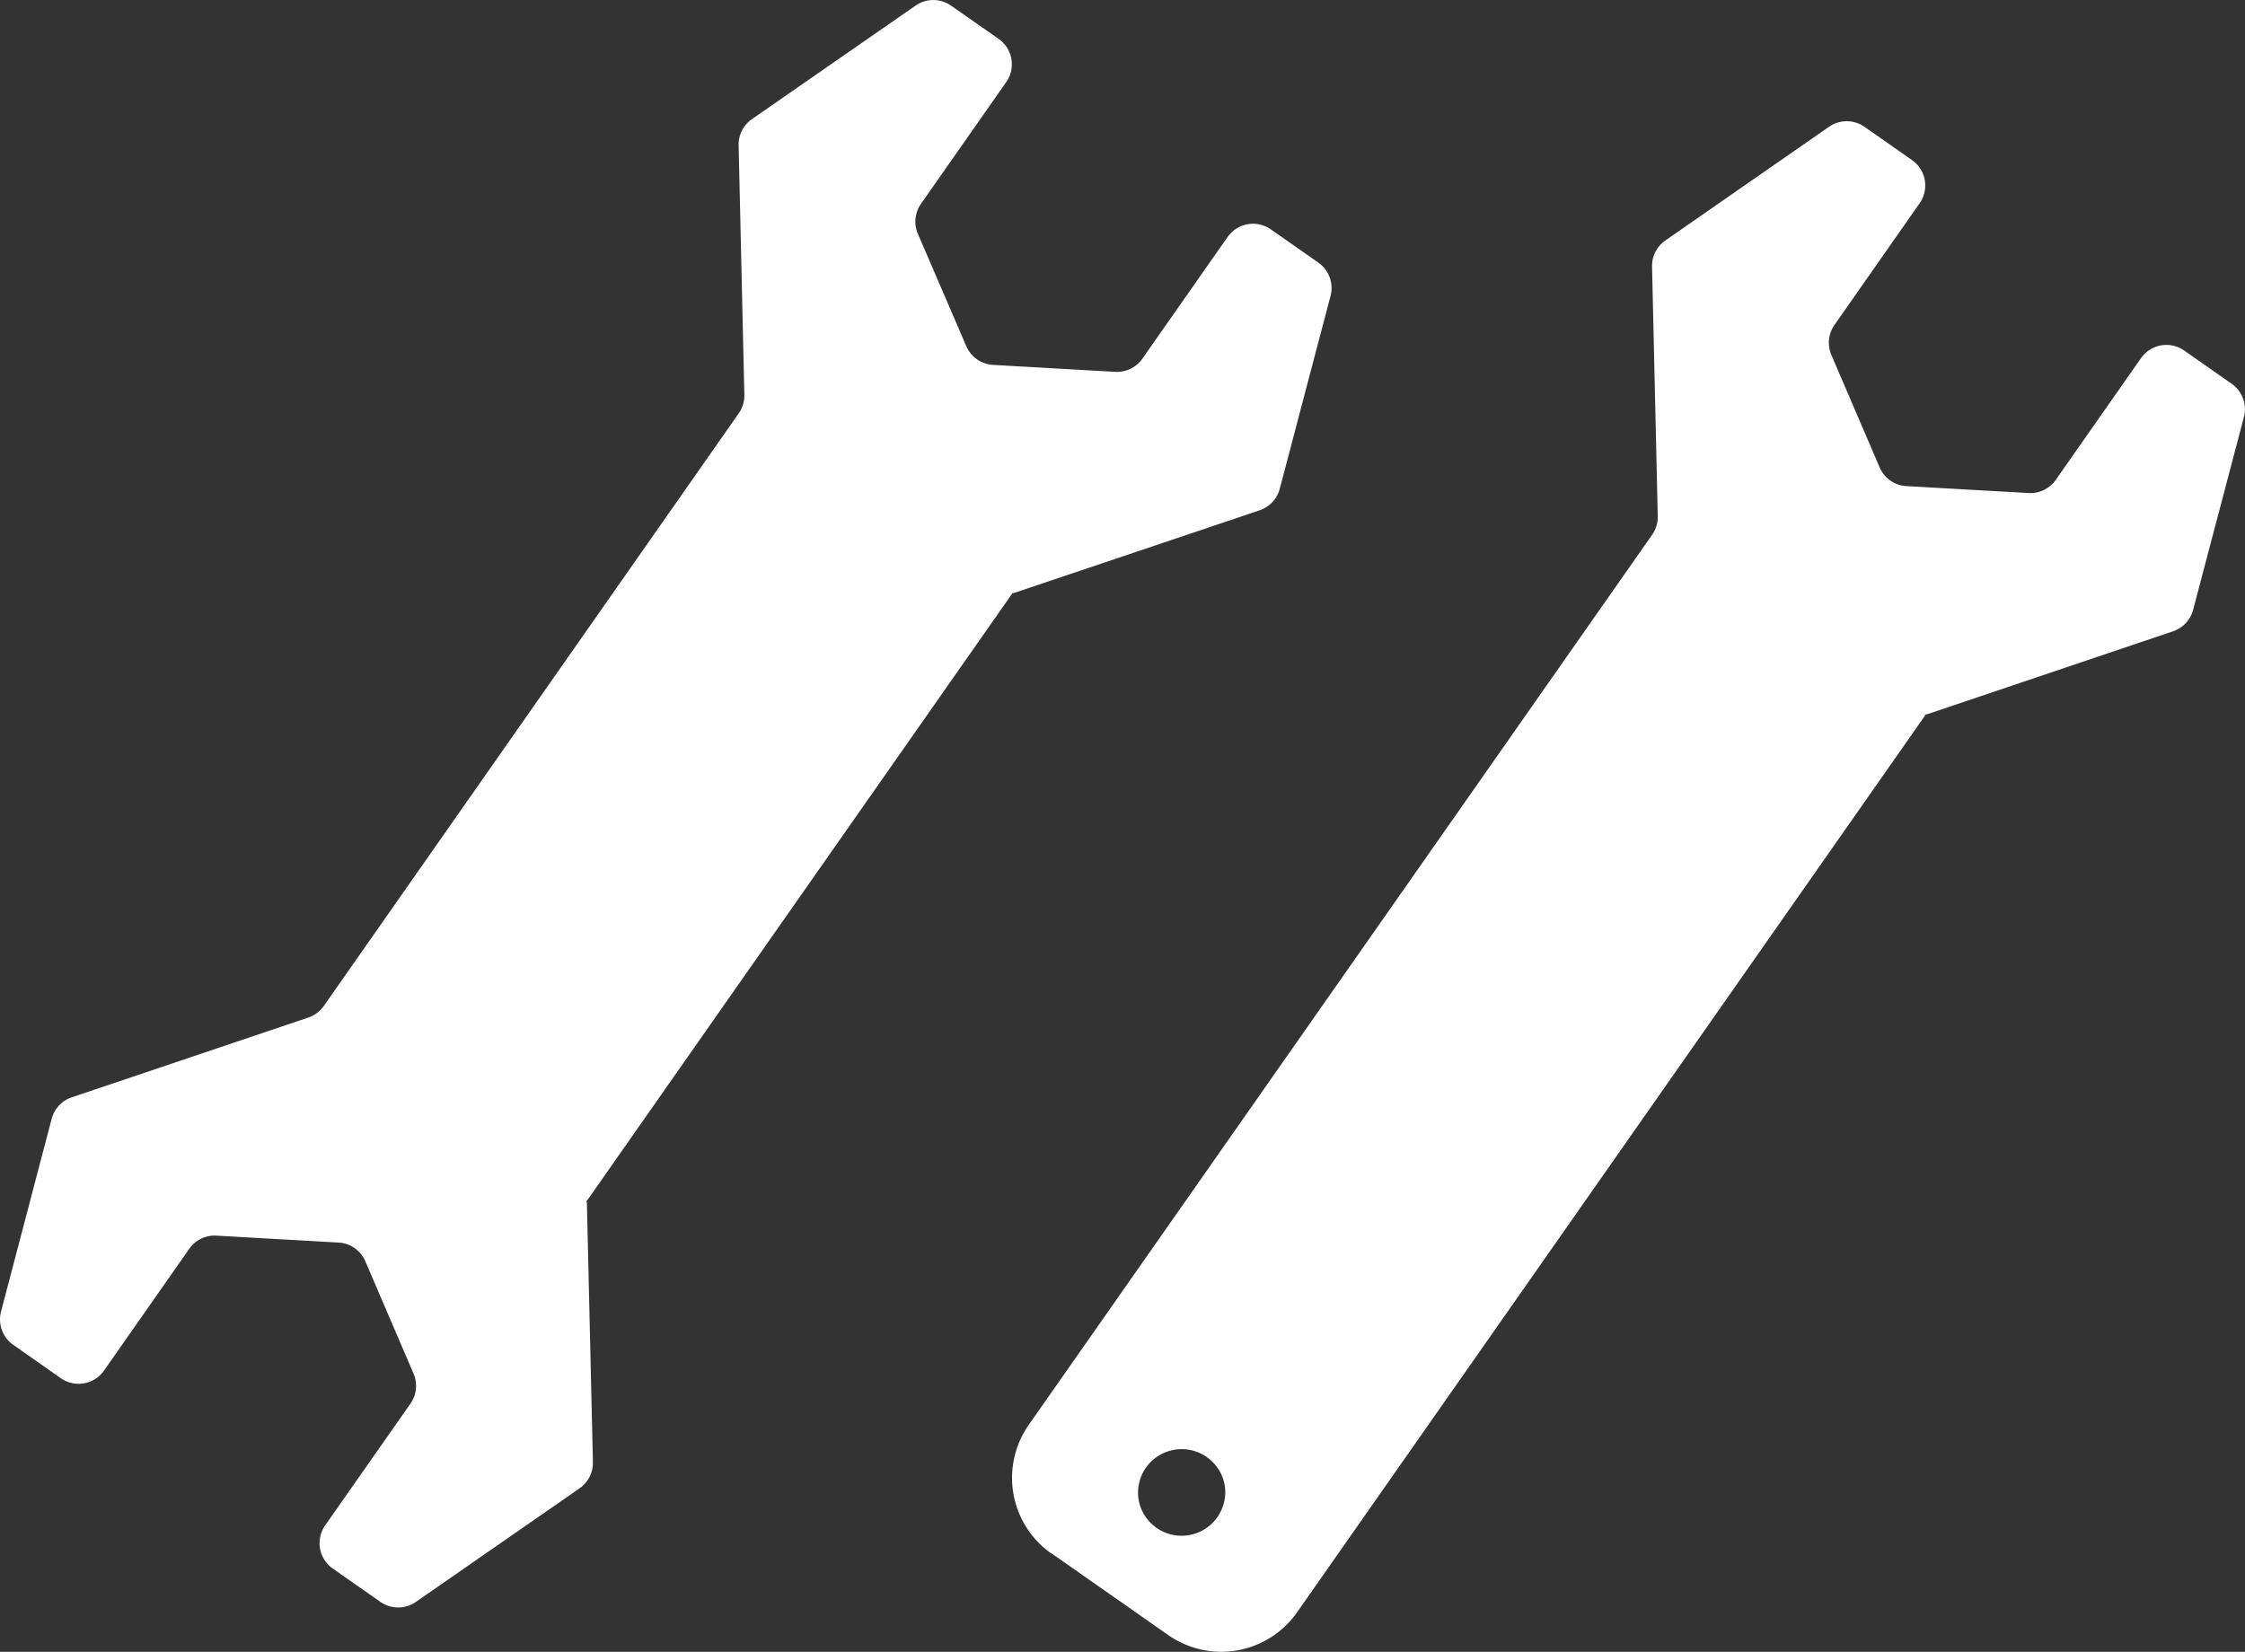
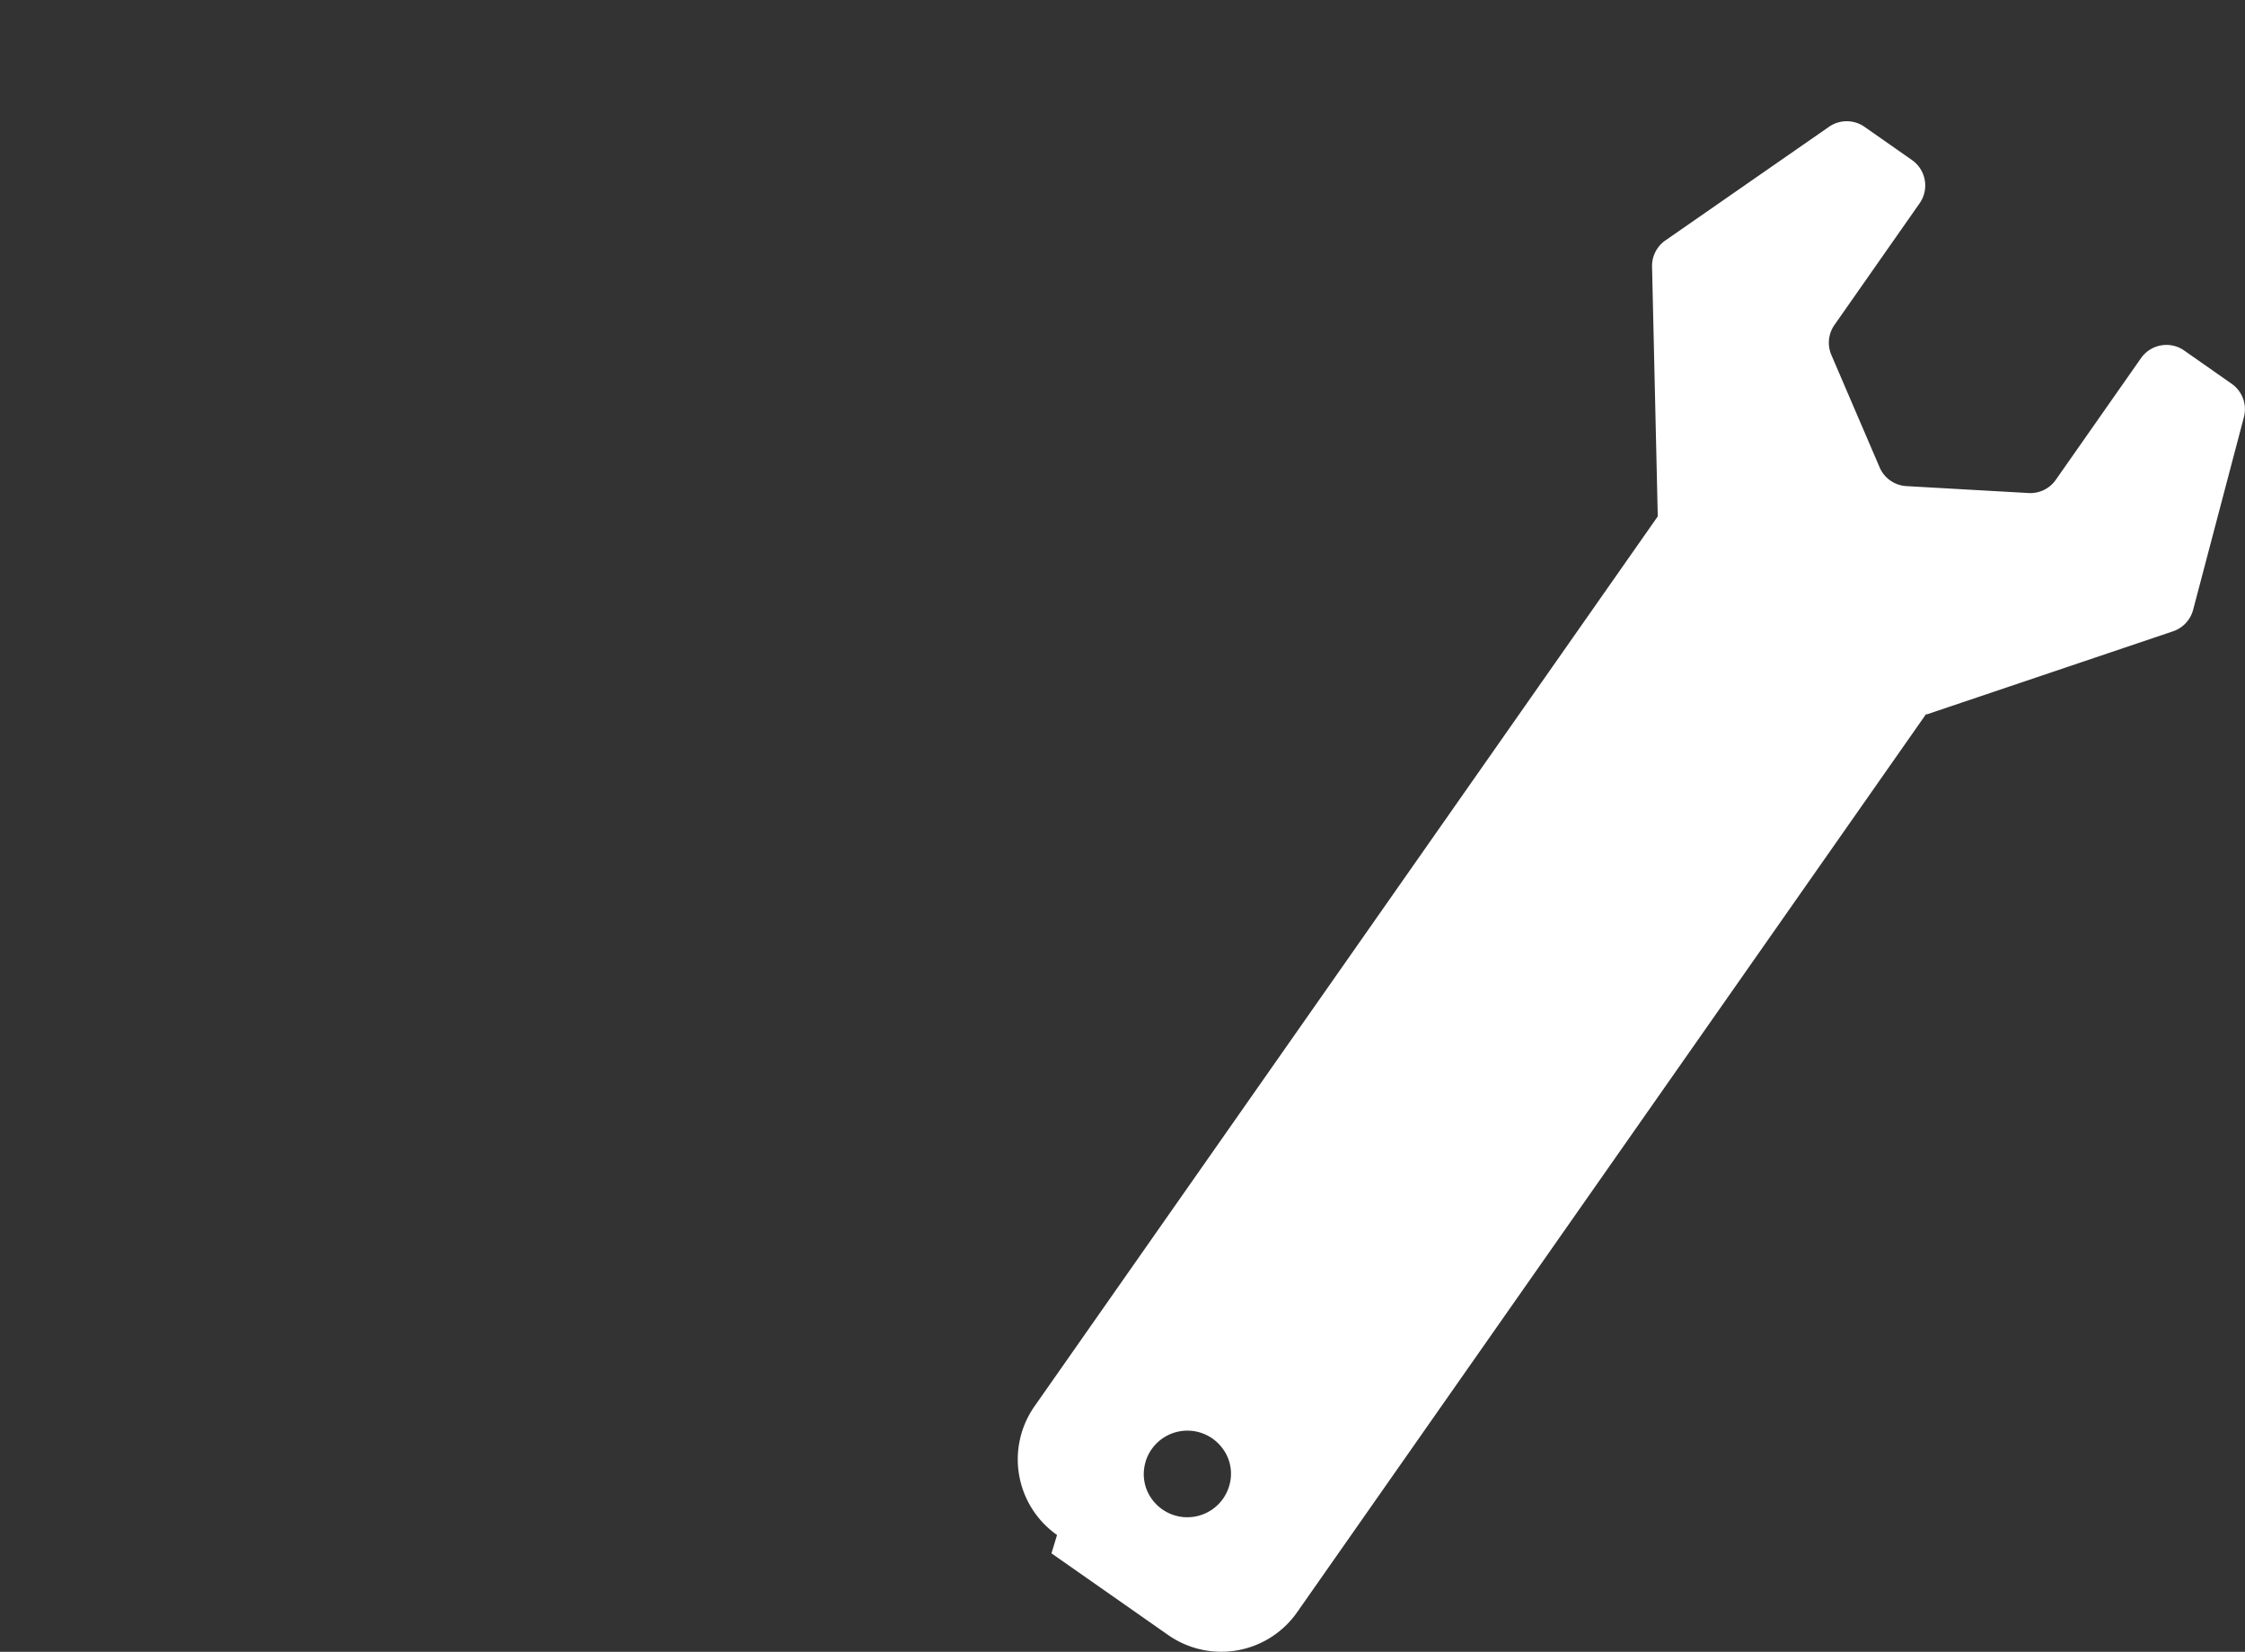
<svg xmlns="http://www.w3.org/2000/svg" id="グループ_1393" data-name="グループ 1393" width="78.472" height="57.749" viewBox="0 0 78.472 57.749">
  <rect x="0" y="0" width="78.472" height="57.749" fill="#333333" stroke="none" />
-   <path id="パス_6" data-name="パス 6" d="M123.935,71.656l8.614-2.9a1.084,1.084,0,0,0,.7-.751l1.773-6.736A1.084,1.084,0,0,0,134.6,60.1l-1.664-1.164a1.084,1.084,0,0,0-1.51.266l-2.979,4.254a1.085,1.085,0,0,1-.95.461l-4.27-.243a1.085,1.085,0,0,1-.935-.655L120.6,59.093a1.085,1.085,0,0,1,.108-1.05l2.98-4.256a1.084,1.084,0,0,0-.266-1.51l-1.663-1.164a1.085,1.085,0,0,0-1.24,0L114.8,55.081a1.084,1.084,0,0,0-.466.916l.2,8.729a1.083,1.083,0,0,1-.2.647l-14.5,20.714a1.086,1.086,0,0,1-.542.405l-8.27,2.789a1.085,1.085,0,0,0-.7.751L88.552,96.77a1.083,1.083,0,0,0,.427,1.163L90.642,99.1a1.084,1.084,0,0,0,1.51-.267l2.979-4.256a1.082,1.082,0,0,1,.95-.461l4.27.242a1.085,1.085,0,0,1,.935.655l1.685,3.926a1.085,1.085,0,0,1-.108,1.05l-2.981,4.256a1.085,1.085,0,0,0,.266,1.51l1.665,1.166a1.085,1.085,0,0,0,1.24,0l5.722-3.971a1.086,1.086,0,0,0,.466-.916l-.211-9.086-.023-.015,14.908-21.291Z" transform="translate(-88.516 -50.917)" fill="#fff" />
-   <path id="パス_7" data-name="パス 7" d="M155.154,108.8l4.087,2.861a3.235,3.235,0,0,0,4.492-.791l21.993-31.412.019.013,8.615-2.907a1.085,1.085,0,0,0,.7-.751l1.775-6.737a1.084,1.084,0,0,0-.427-1.164l-1.66-1.163a1.084,1.084,0,0,0-1.51.266l-2.98,4.256a1.083,1.083,0,0,1-.949.46l-4.272-.242a1.084,1.084,0,0,1-.935-.655l-1.687-3.93a1.085,1.085,0,0,1,.108-1.05L185.5,61.6a1.084,1.084,0,0,0-.267-1.51l-1.661-1.163a1.085,1.085,0,0,0-1.24,0L176.613,62.9a1.086,1.086,0,0,0-.466.916l.2,8.731a1.085,1.085,0,0,1-.2.647l-21.791,31.12a3.234,3.234,0,0,0,.793,4.492m3.09-2.548a1.527,1.527,0,0,1,2.695-.48,1.475,1.475,0,0,1,.236,1.3,1.526,1.526,0,0,1-2.7.481,1.479,1.479,0,0,1-.227-1.306" transform="translate(-118.401 -54.494)" fill="#fff" />
+   <path id="パス_7" data-name="パス 7" d="M155.154,108.8l4.087,2.861a3.235,3.235,0,0,0,4.492-.791l21.993-31.412.019.013,8.615-2.907a1.085,1.085,0,0,0,.7-.751l1.775-6.737a1.084,1.084,0,0,0-.427-1.164l-1.66-1.163a1.084,1.084,0,0,0-1.51.266l-2.98,4.256a1.083,1.083,0,0,1-.949.46l-4.272-.242a1.084,1.084,0,0,1-.935-.655l-1.687-3.93a1.085,1.085,0,0,1,.108-1.05L185.5,61.6a1.084,1.084,0,0,0-.267-1.51l-1.661-1.163a1.085,1.085,0,0,0-1.24,0L176.613,62.9a1.086,1.086,0,0,0-.466.916l.2,8.731l-21.791,31.12a3.234,3.234,0,0,0,.793,4.492m3.09-2.548a1.527,1.527,0,0,1,2.695-.48,1.475,1.475,0,0,1,.236,1.3,1.526,1.526,0,0,1-2.7.481,1.479,1.479,0,0,1-.227-1.306" transform="translate(-118.401 -54.494)" fill="#fff" />
</svg>